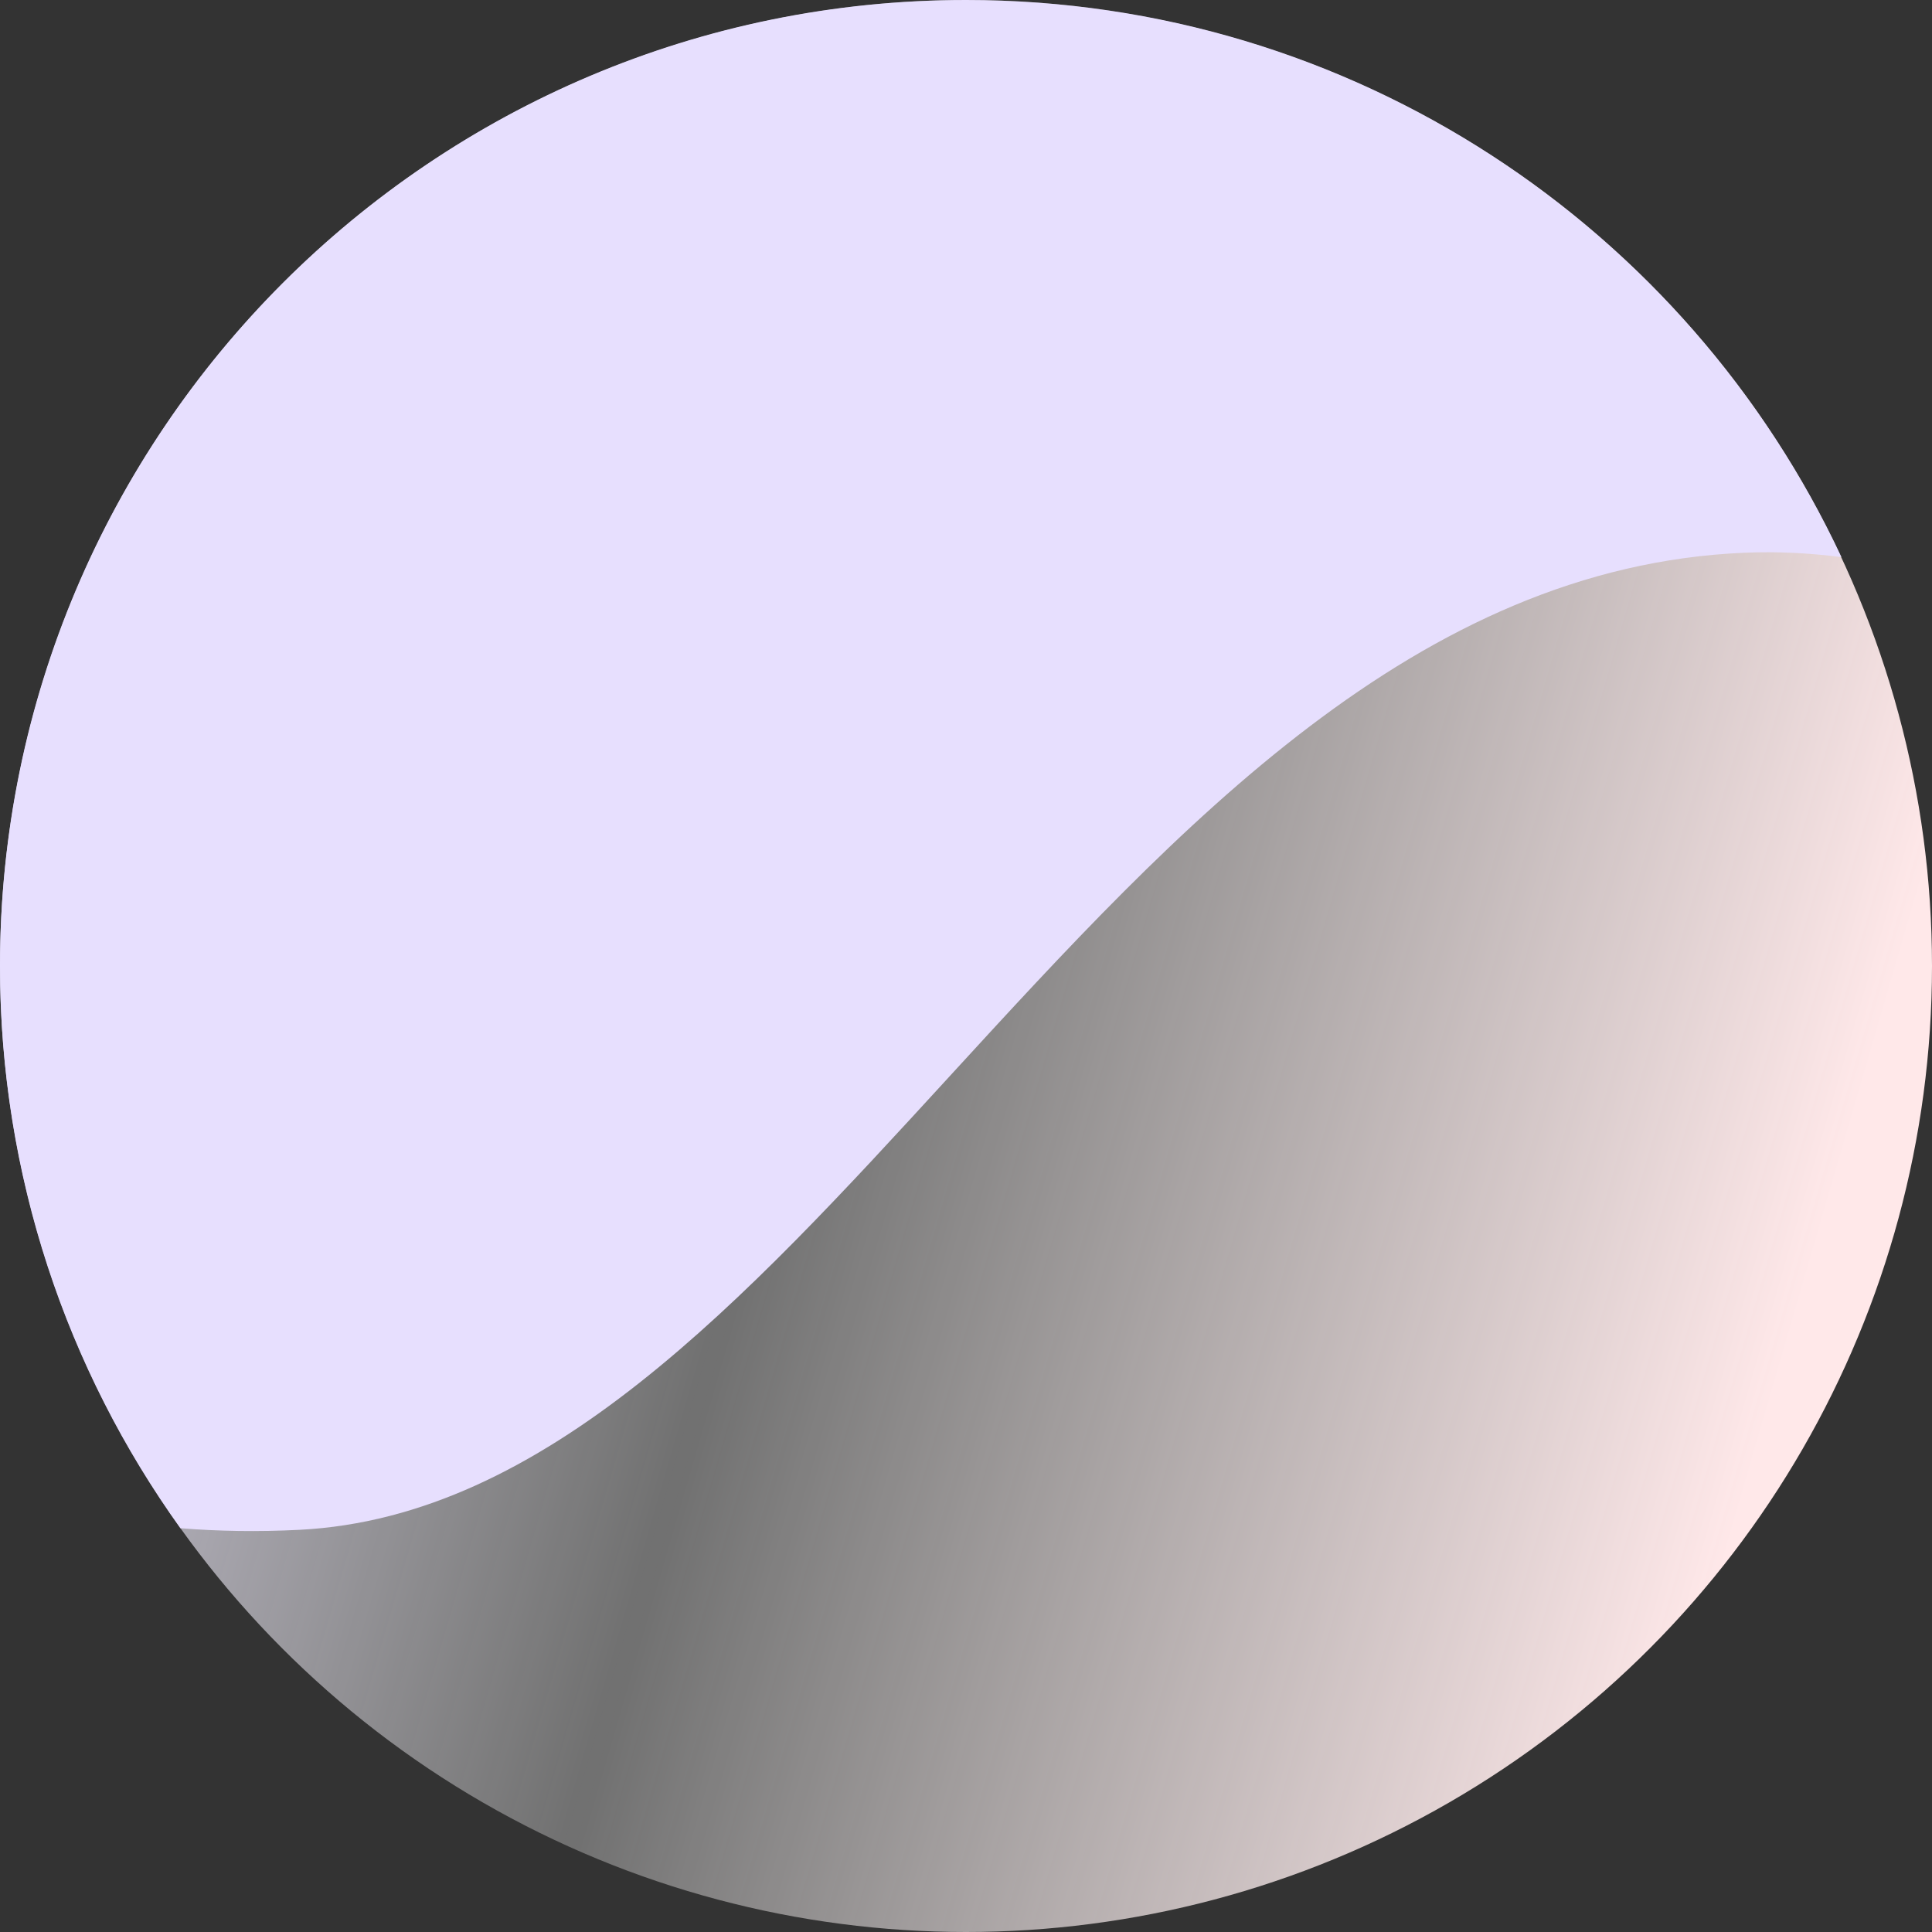
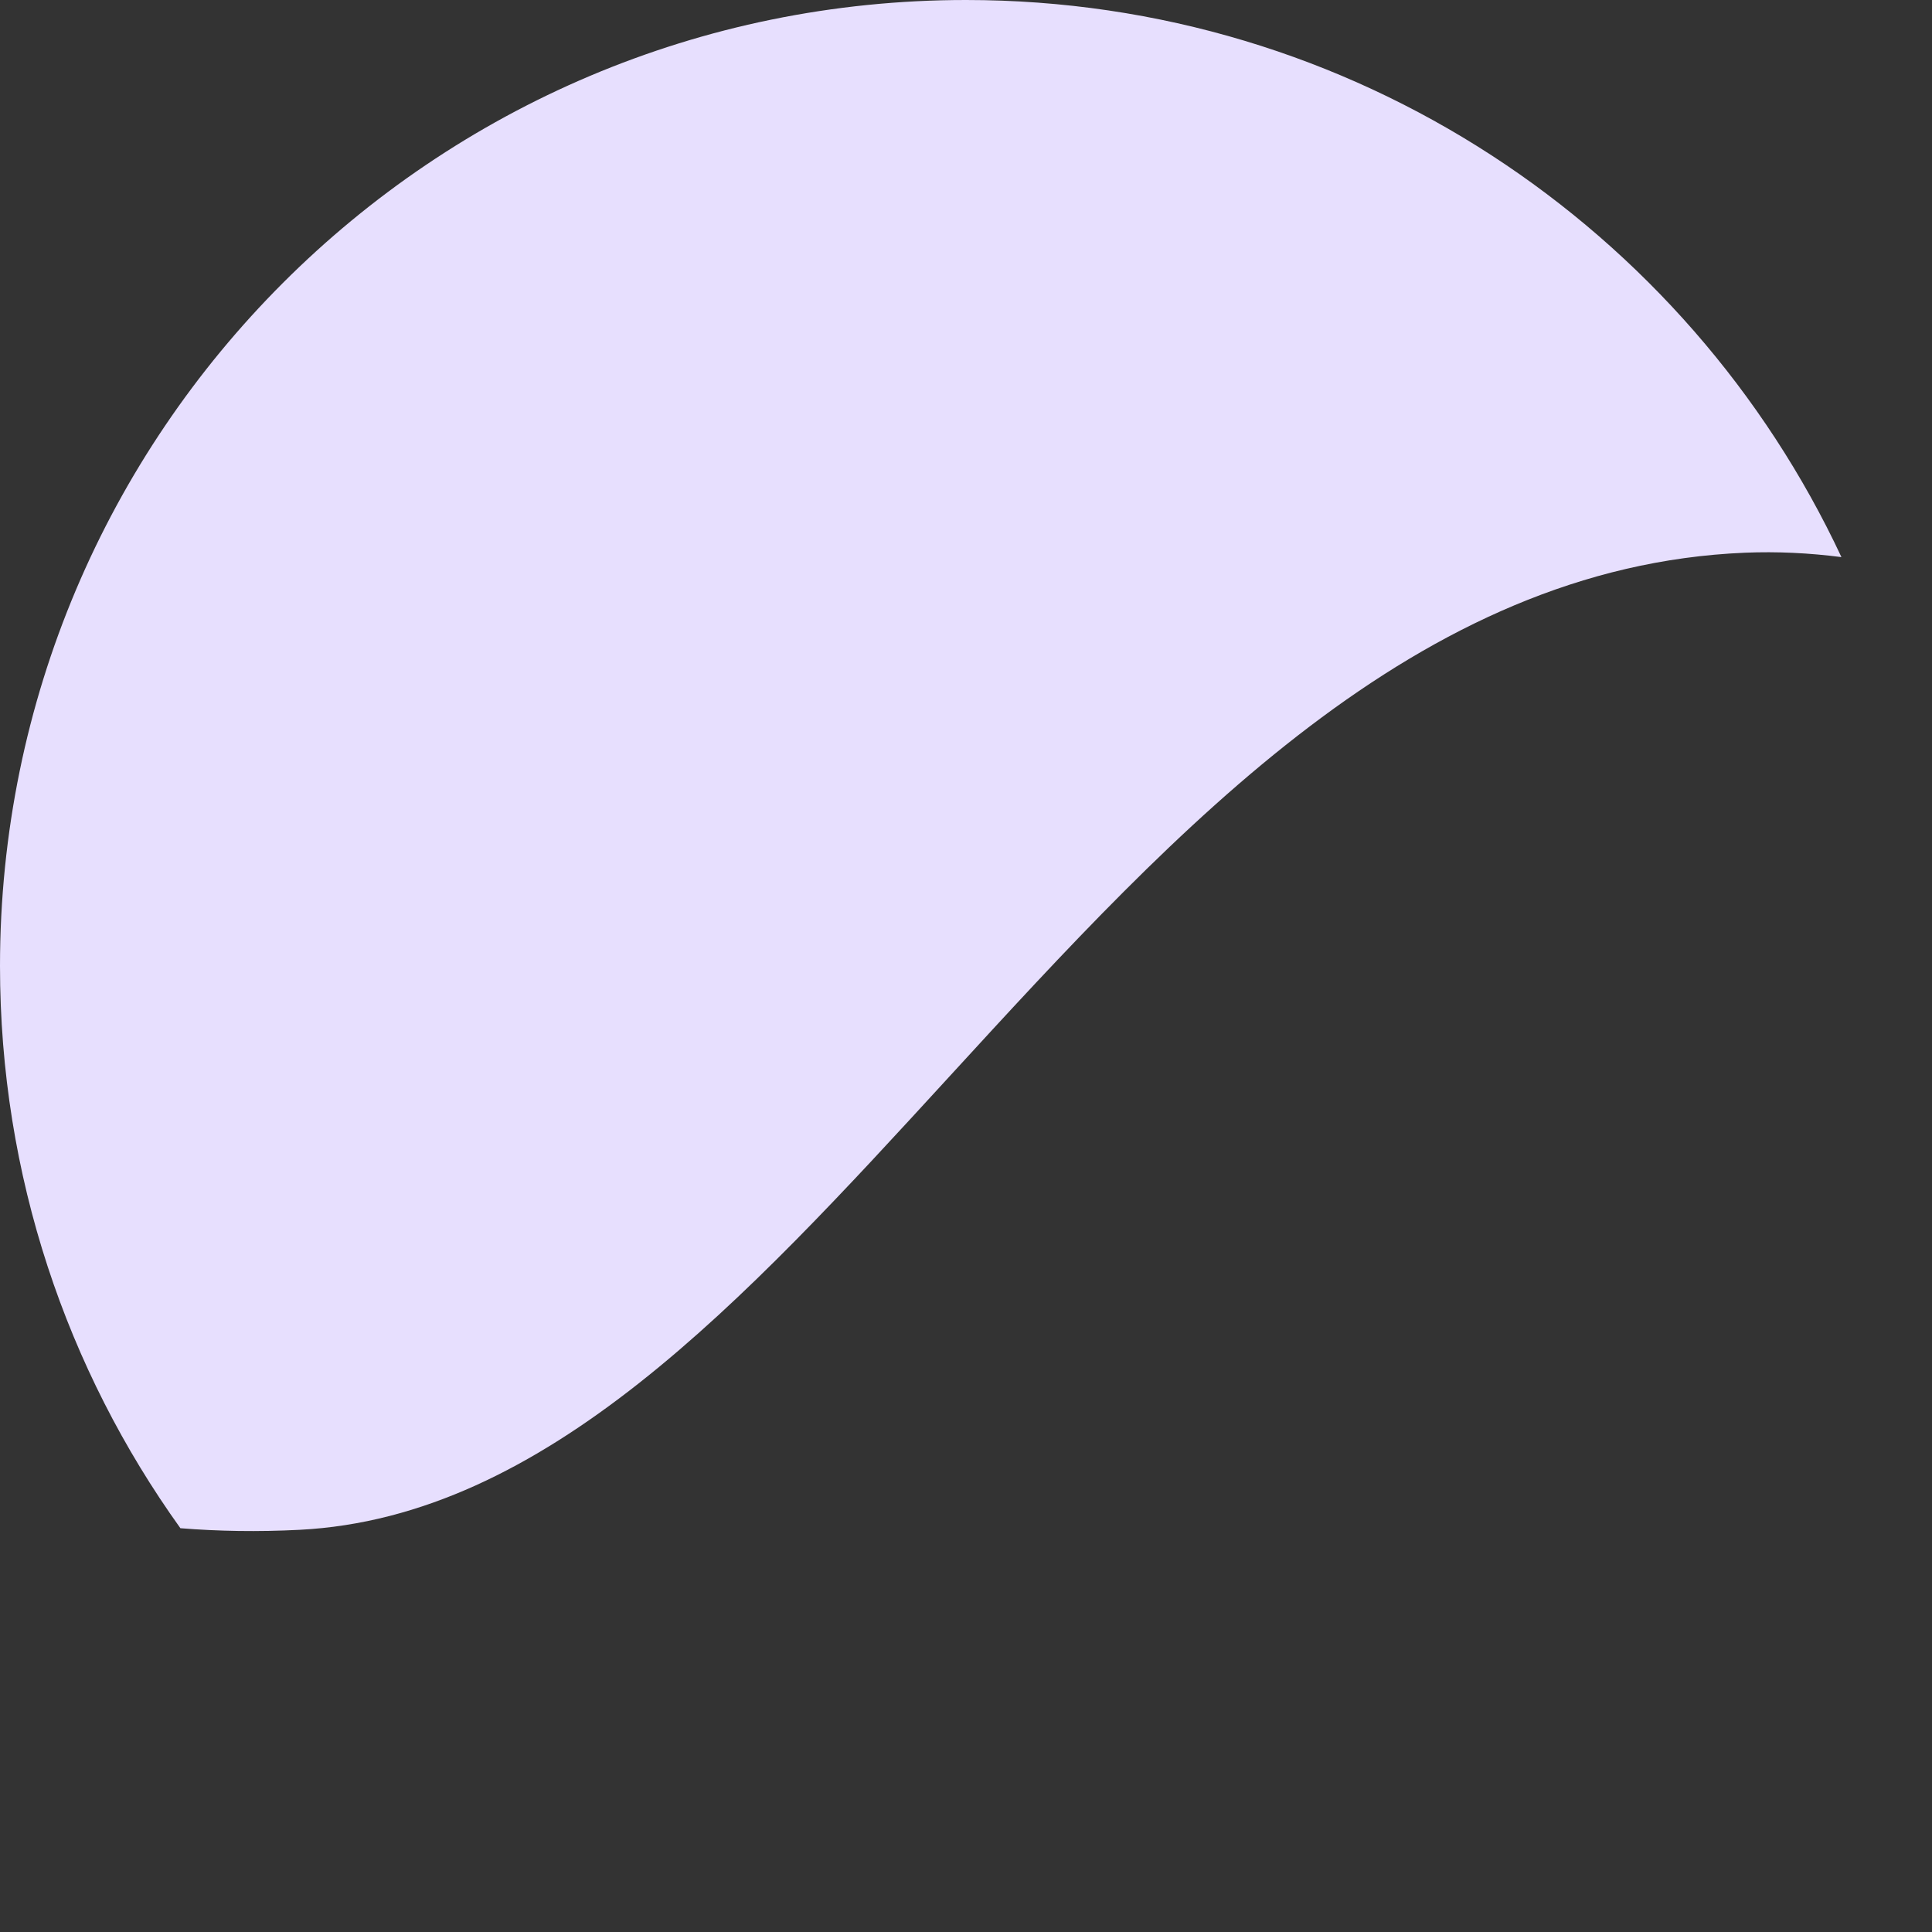
<svg xmlns="http://www.w3.org/2000/svg" width="48" height="48" viewBox="0 0 48 48" fill="none">
  <rect x="0" y="0" width="48" height="48" fill="#333333" stroke="none" />
-   <circle cx="24" cy="24" r="24" fill="url(#paint0_linear_47_135)" />
  <path fill-rule="evenodd" clip-rule="evenodd" d="M4.482 37.968C5.422 38.044 6.408 38.061 7.44 38.008C13.55 37.697 18.458 32.343 23.592 26.741C29.261 20.557 35.206 14.071 43.354 13.732C44.149 13.699 44.949 13.738 45.75 13.841C41.925 5.664 33.624 0 24 0C10.745 0 0 10.745 0 24C0 29.211 1.661 34.034 4.482 37.968Z" fill="#E7DFFE" />
  <defs>
    <linearGradient id="paint0_linear_47_135" x1="1.59073e-07" y1="2.88" x2="49.147" y2="17.179" gradientUnits="userSpaceOnUse">
      <stop stop-color="#E7DFFF" />
      <stop offset="0.5" stop-color="white" stop-opacity="0.3" />
      <stop offset="1" stop-color="#FFE8E9" />
    </linearGradient>
  </defs>
</svg>